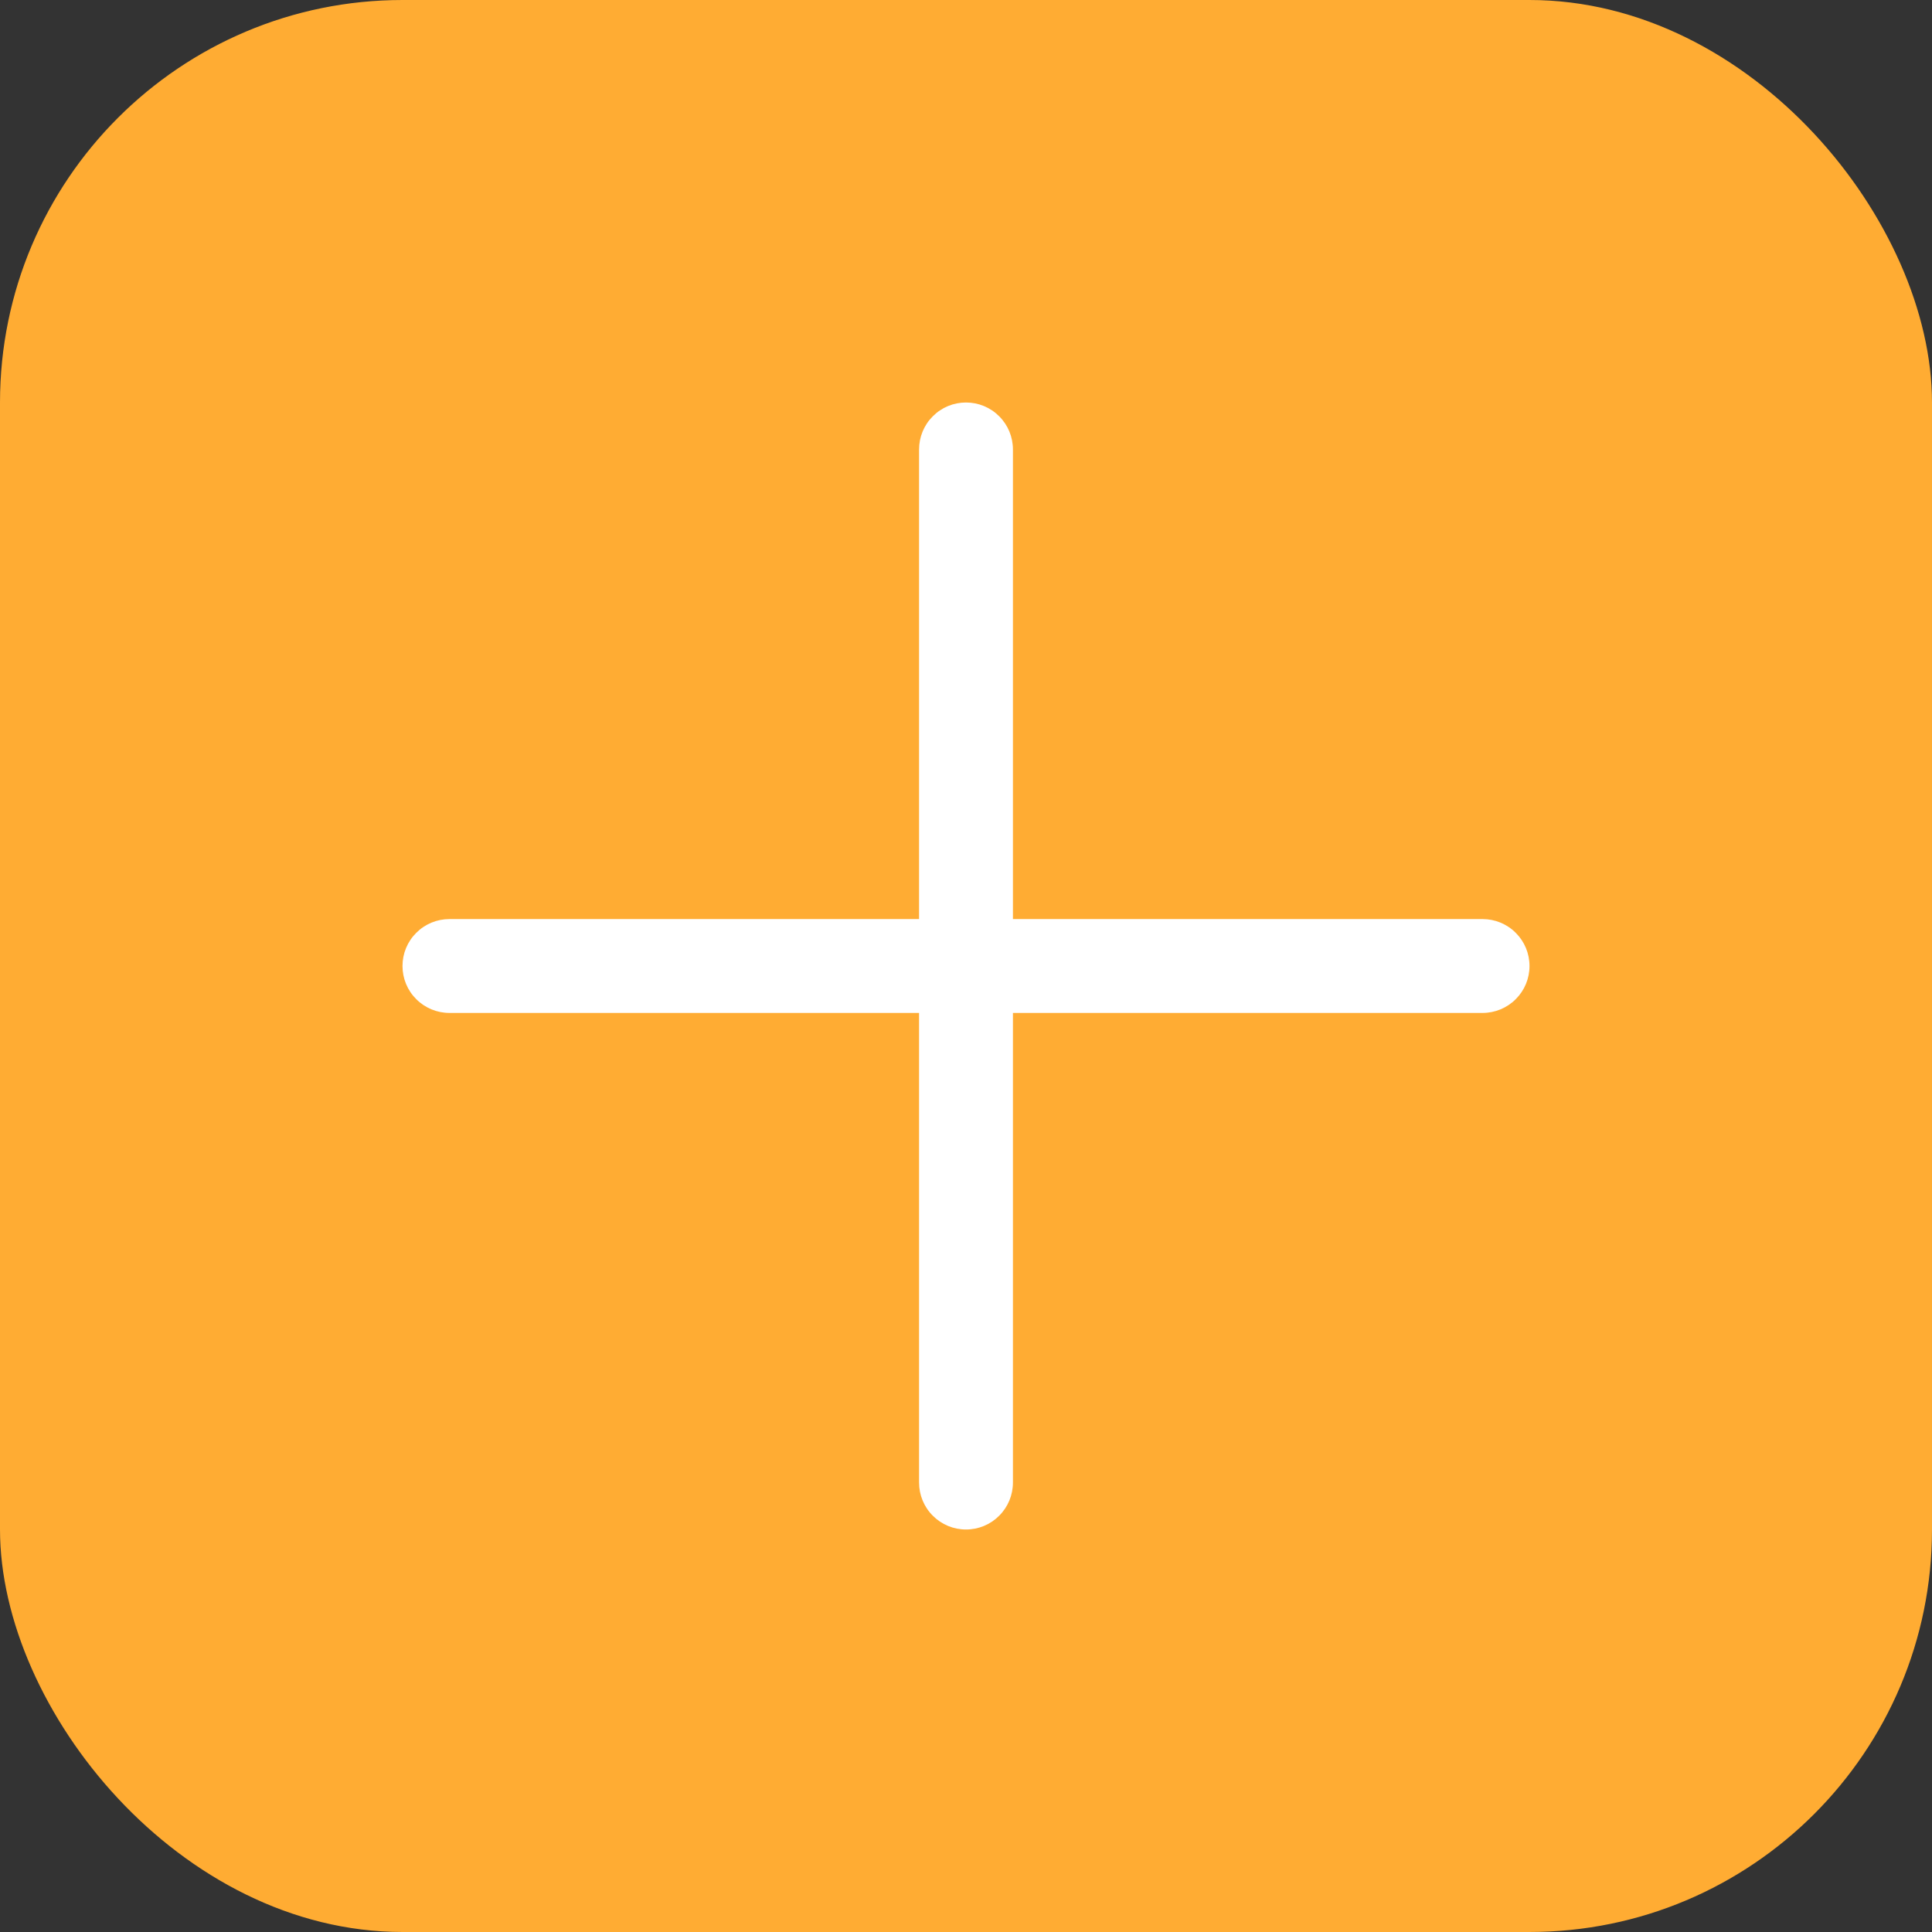
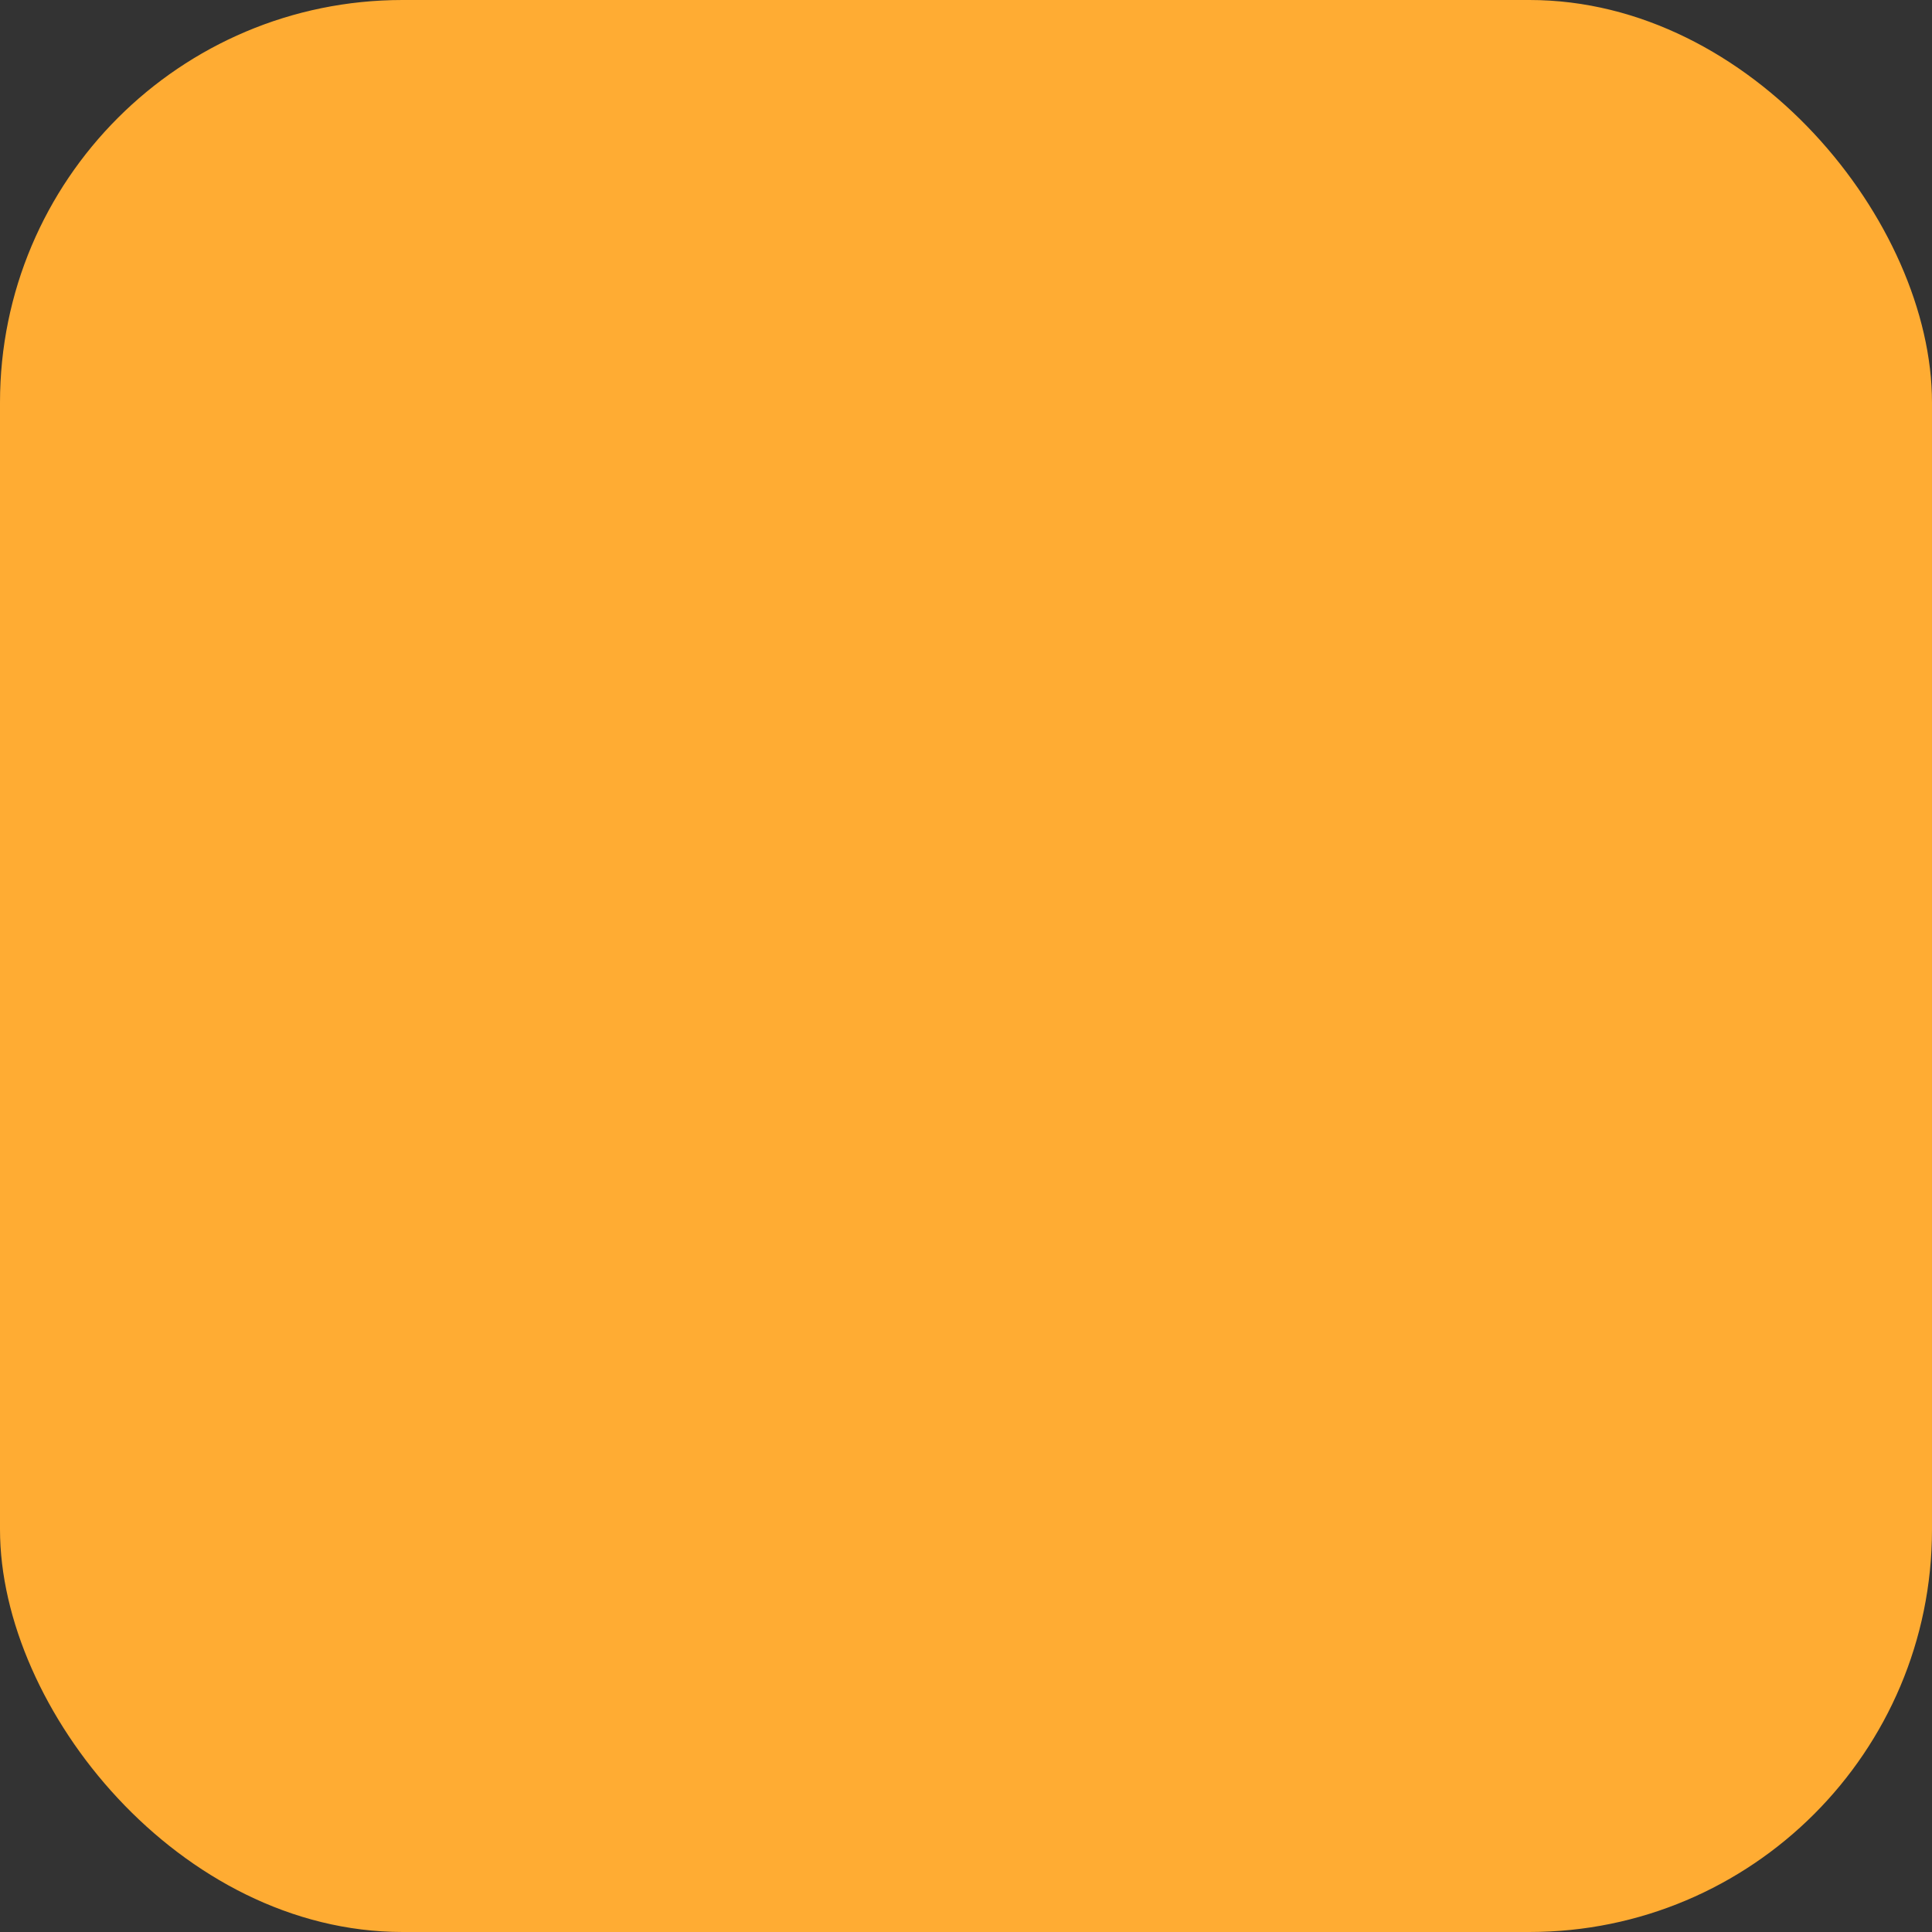
<svg xmlns="http://www.w3.org/2000/svg" width="24" height="24" viewBox="0 0 24 24" fill="none">
  <rect x="0" y="0" width="24" height="24" fill="#333333" stroke="none" />
  <rect width="24" height="24" rx="5" fill="#FFAC33" />
-   <path d="M19 12C19 12.155 18.939 12.303 18.829 12.412C18.72 12.522 18.571 12.583 18.417 12.583H12.583V18.417C12.583 18.571 12.522 18.72 12.412 18.829C12.303 18.939 12.155 19 12 19C11.845 19 11.697 18.939 11.588 18.829C11.478 18.72 11.417 18.571 11.417 18.417V12.583H5.583C5.429 12.583 5.28 12.522 5.171 12.412C5.061 12.303 5 12.155 5 12C5 11.845 5.061 11.697 5.171 11.588C5.28 11.478 5.429 11.417 5.583 11.417H11.417V5.583C11.417 5.429 11.478 5.28 11.588 5.171C11.697 5.061 11.845 5 12 5C12.155 5 12.303 5.061 12.412 5.171C12.522 5.28 12.583 5.429 12.583 5.583V11.417H18.417C18.571 11.417 18.72 11.478 18.829 11.588C18.939 11.697 19 11.845 19 12Z" fill="white" />
</svg>